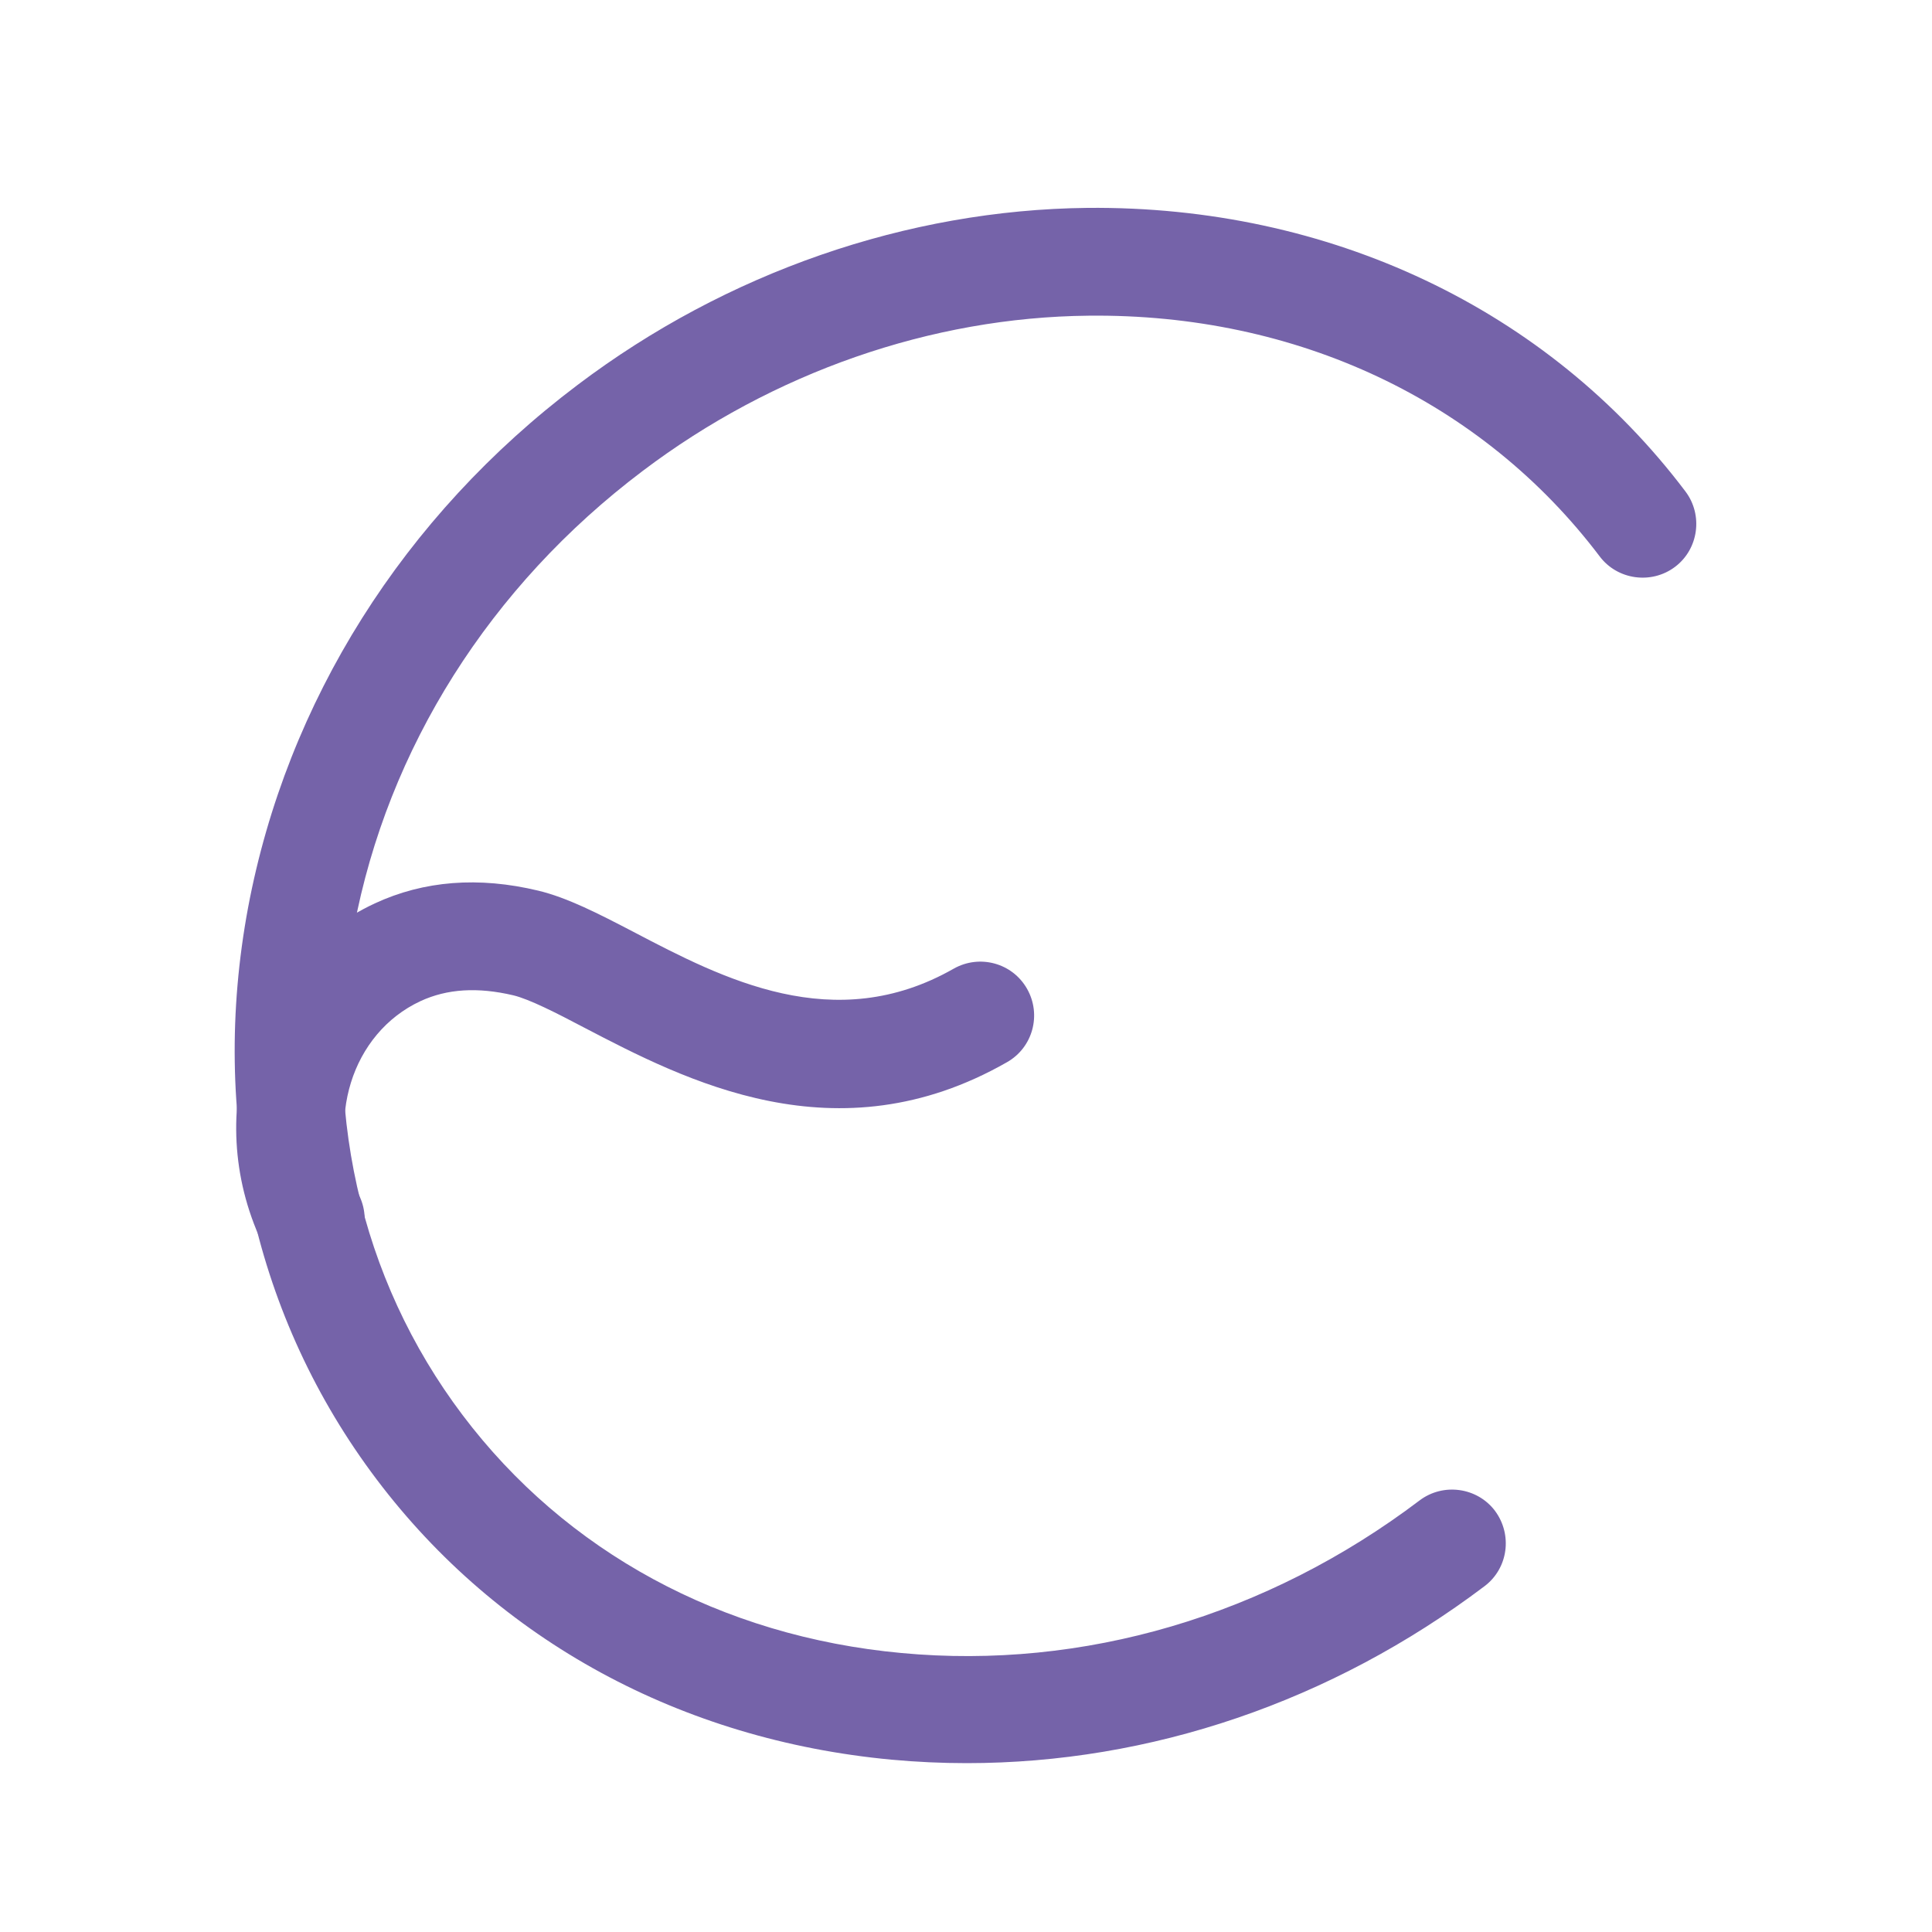
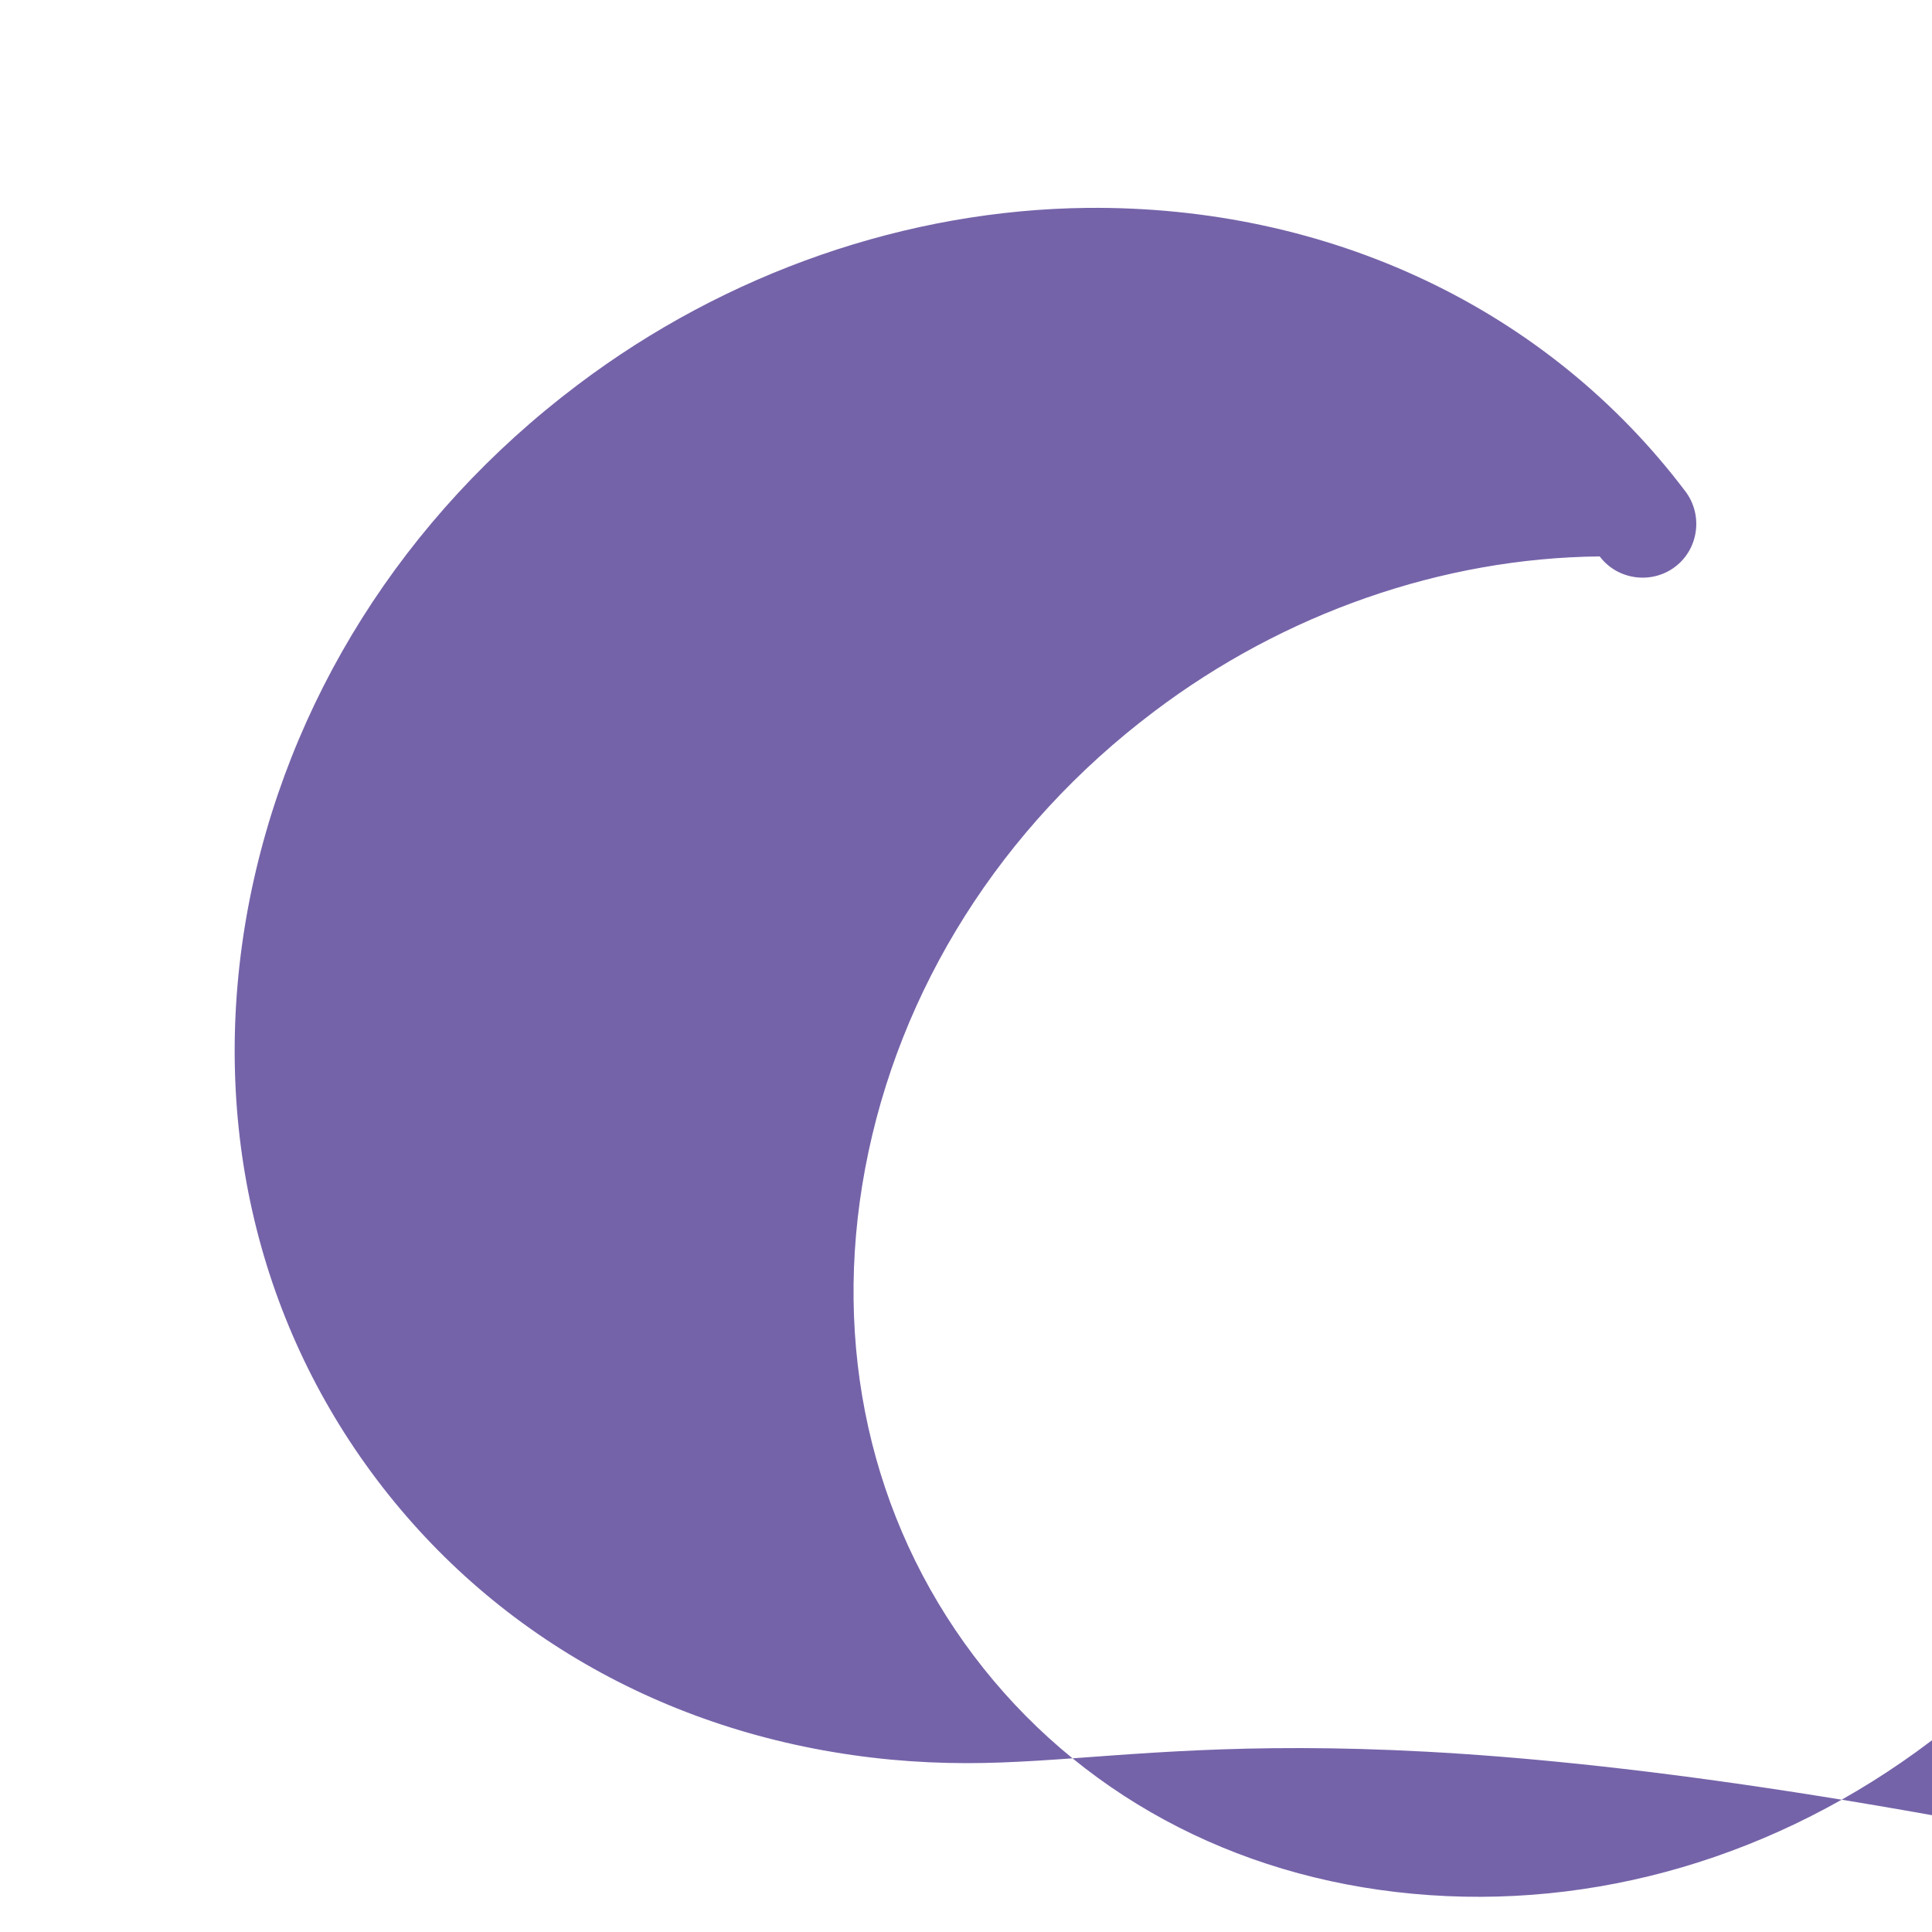
<svg xmlns="http://www.w3.org/2000/svg" version="1.1" id="Calque_1" x="0px" y="0px" viewBox="0 0 50 50" style="enable-background:new 0 0 50 50;" xml:space="preserve">
  <style type="text/css">
	.st0{fill:#7563A9;}
</style>
-   <path class="st0" d="M25.02,45.63c-0.65,0-1.3-0.03-1.95-0.09c-5.44-0.51-10.17-3.08-13.32-7.25c-3.15-4.17-4.33-9.43-3.33-14.8  c1-5.33,4.02-10.13,8.53-13.53c3.85-2.91,8.53-4.53,13.19-4.58c6.26-0.06,11.91,2.61,15.48,7.34c0.46,0.61,0.34,1.49-0.27,1.95  c-0.61,0.46-1.49,0.34-1.95-0.27c-3.04-4.02-7.83-6.29-13.23-6.23c-4.07,0.04-8.17,1.47-11.54,4.02c-3.95,2.98-6.6,7.18-7.47,11.82  c-0.86,4.59,0.14,9.07,2.81,12.61c2.67,3.54,6.7,5.73,11.36,6.16c4.7,0.44,9.46-0.96,13.41-3.95c0.61-0.46,1.49-0.34,1.95,0.27  c0.46,0.62,0.34,1.49-0.27,1.95C34.46,44.04,29.77,45.63,25.02,45.63z" />
-   <path class="st0" d="M8.03,32.95c-0.53,0-1.03-0.3-1.26-0.81c-1.56-3.35-0.25-7.28,2.93-8.76c1.27-0.59,2.69-0.7,4.23-0.33  c0.75,0.18,1.55,0.59,2.47,1.07c2.31,1.21,5.19,2.71,8.28,0.95c0.67-0.38,1.52-0.15,1.9,0.52c0.38,0.67,0.15,1.52-0.52,1.9  c-4.41,2.52-8.34,0.46-10.95-0.9c-0.72-0.38-1.41-0.73-1.82-0.83c-0.93-0.22-1.72-0.17-2.41,0.15c-1.78,0.83-2.49,3.1-1.57,5.06  c0.32,0.7,0.02,1.53-0.68,1.85C8.43,32.91,8.23,32.95,8.03,32.95z" />
+   <path class="st0" d="M25.02,45.63c-0.65,0-1.3-0.03-1.95-0.09c-5.44-0.51-10.17-3.08-13.32-7.25c-3.15-4.17-4.33-9.43-3.33-14.8  c1-5.33,4.02-10.13,8.53-13.53c3.85-2.91,8.53-4.53,13.19-4.58c6.26-0.06,11.91,2.61,15.48,7.34c0.46,0.61,0.34,1.49-0.27,1.95  c-0.61,0.46-1.49,0.34-1.95-0.27c-4.07,0.04-8.17,1.47-11.54,4.02c-3.95,2.98-6.6,7.18-7.47,11.82  c-0.86,4.59,0.14,9.07,2.81,12.61c2.67,3.54,6.7,5.73,11.36,6.16c4.7,0.44,9.46-0.96,13.41-3.95c0.61-0.46,1.49-0.34,1.95,0.27  c0.46,0.62,0.34,1.49-0.27,1.95C34.46,44.04,29.77,45.63,25.02,45.63z" />
</svg>